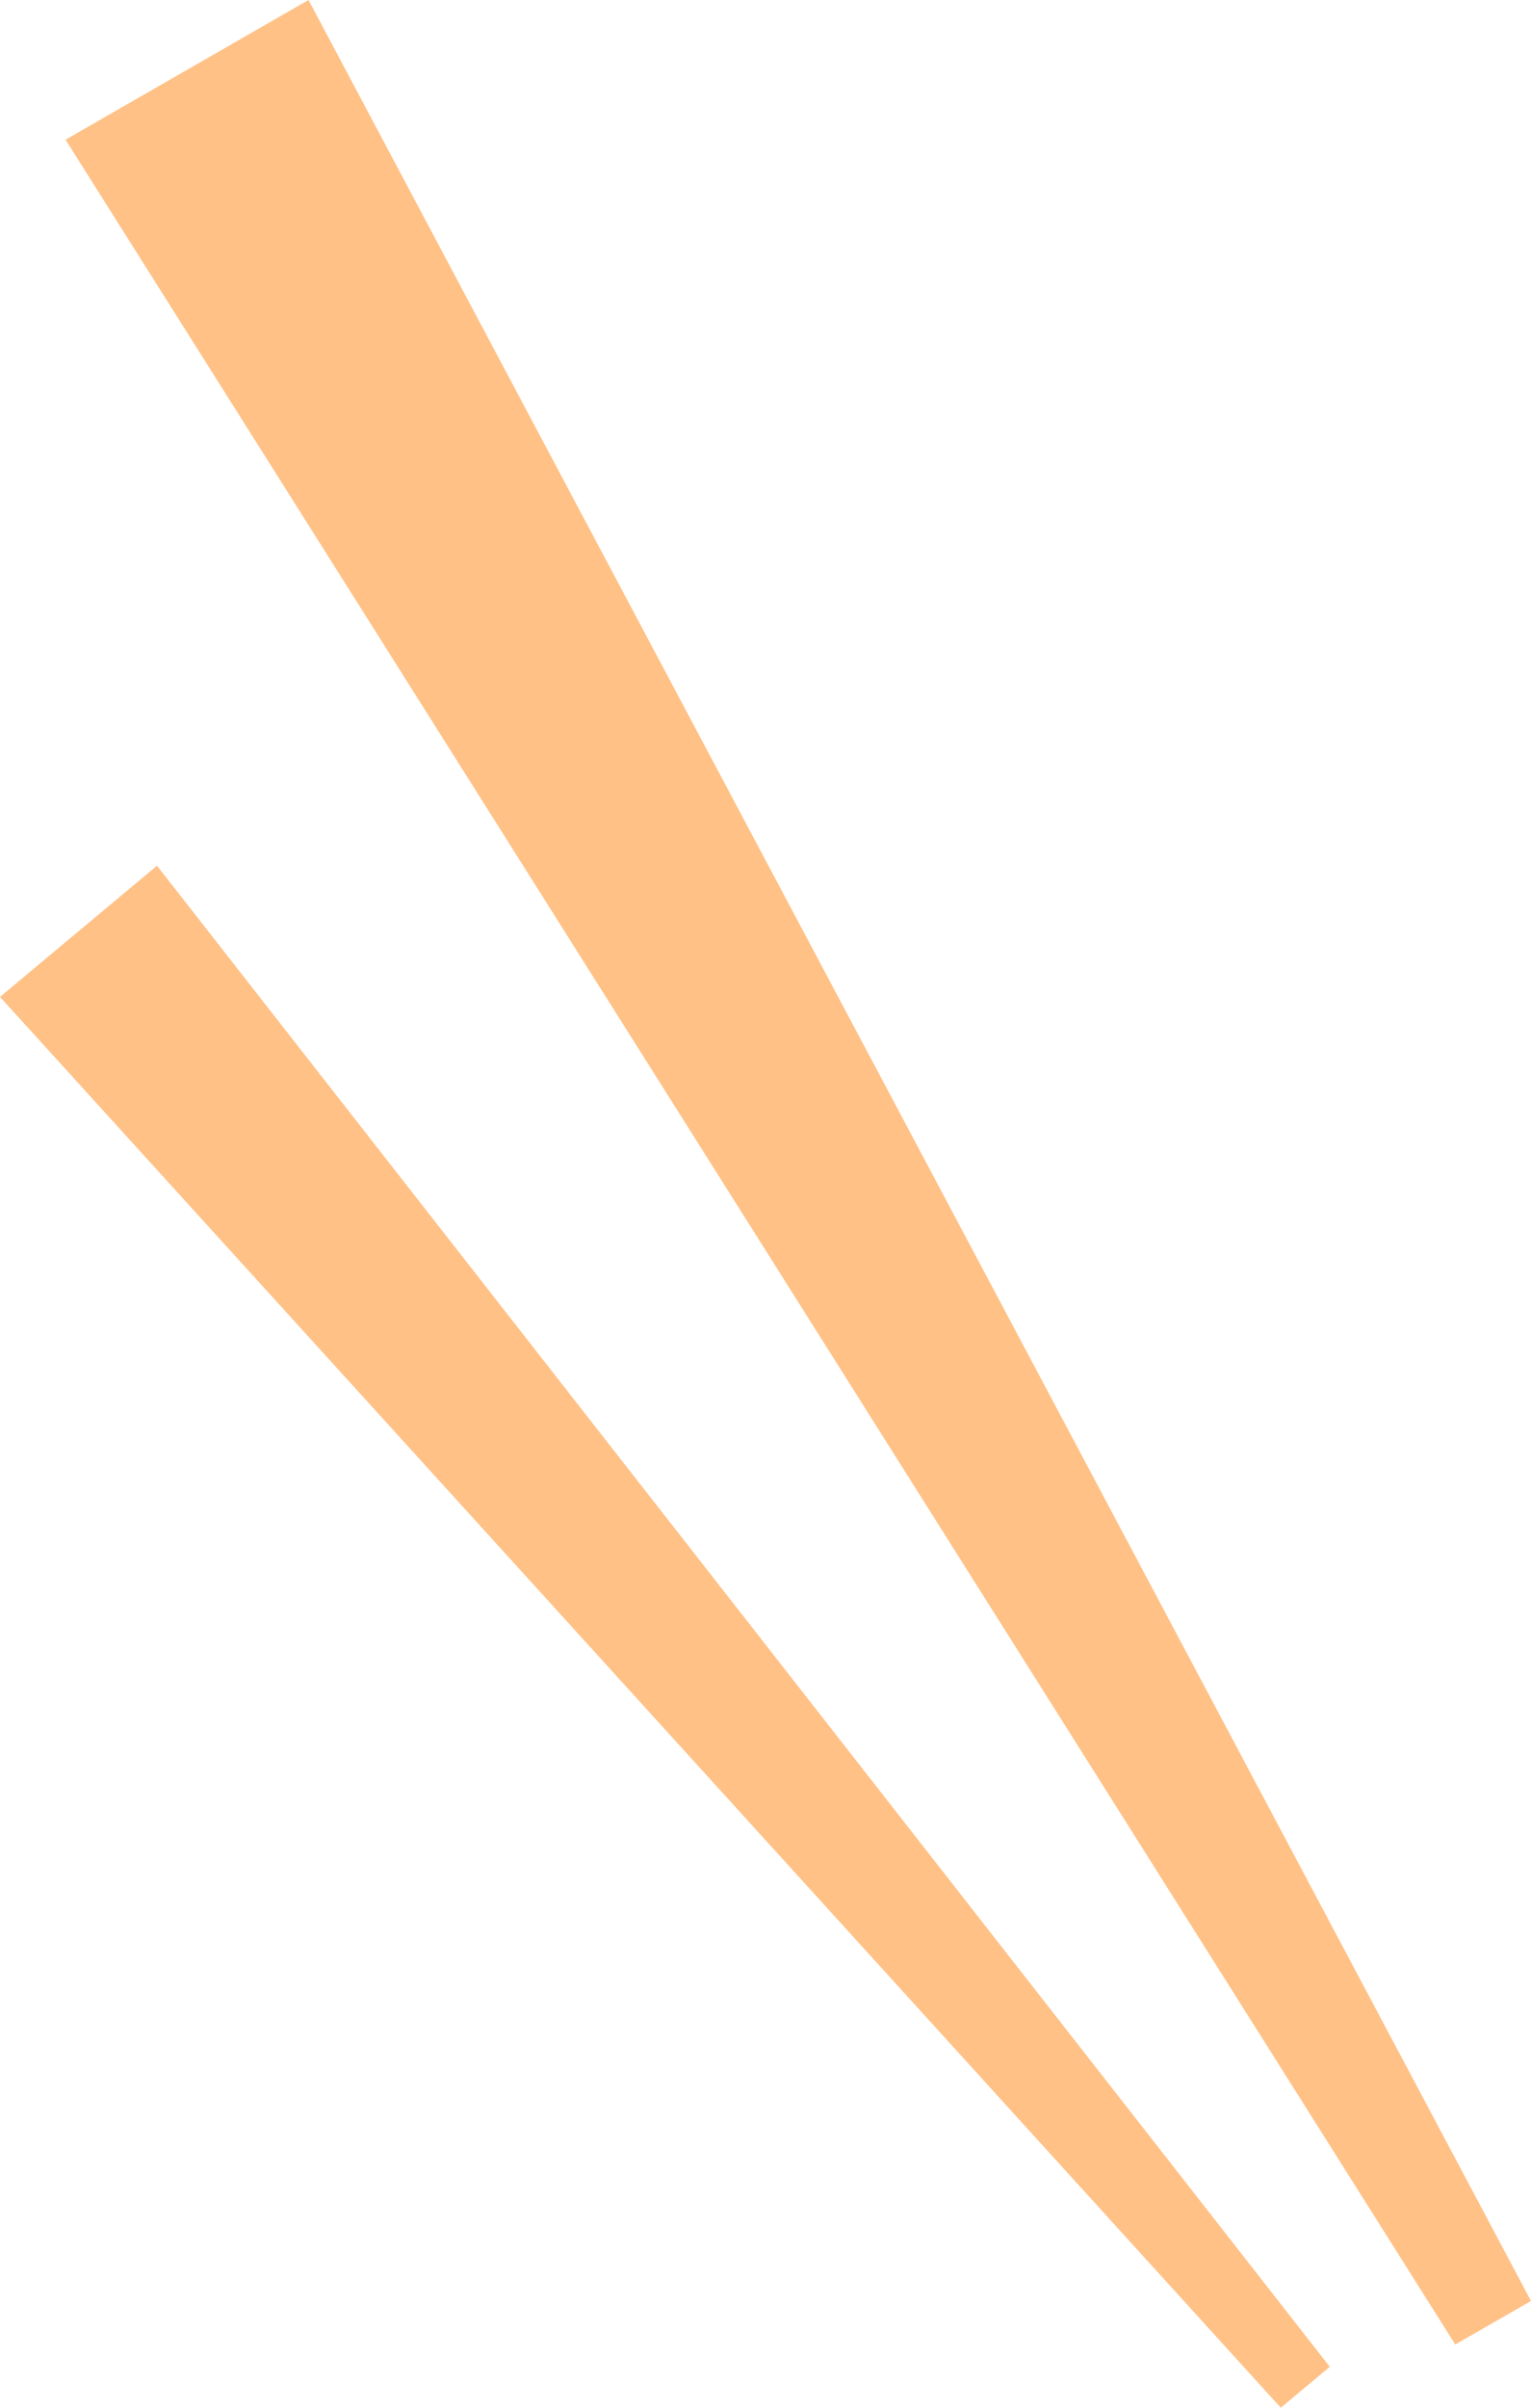
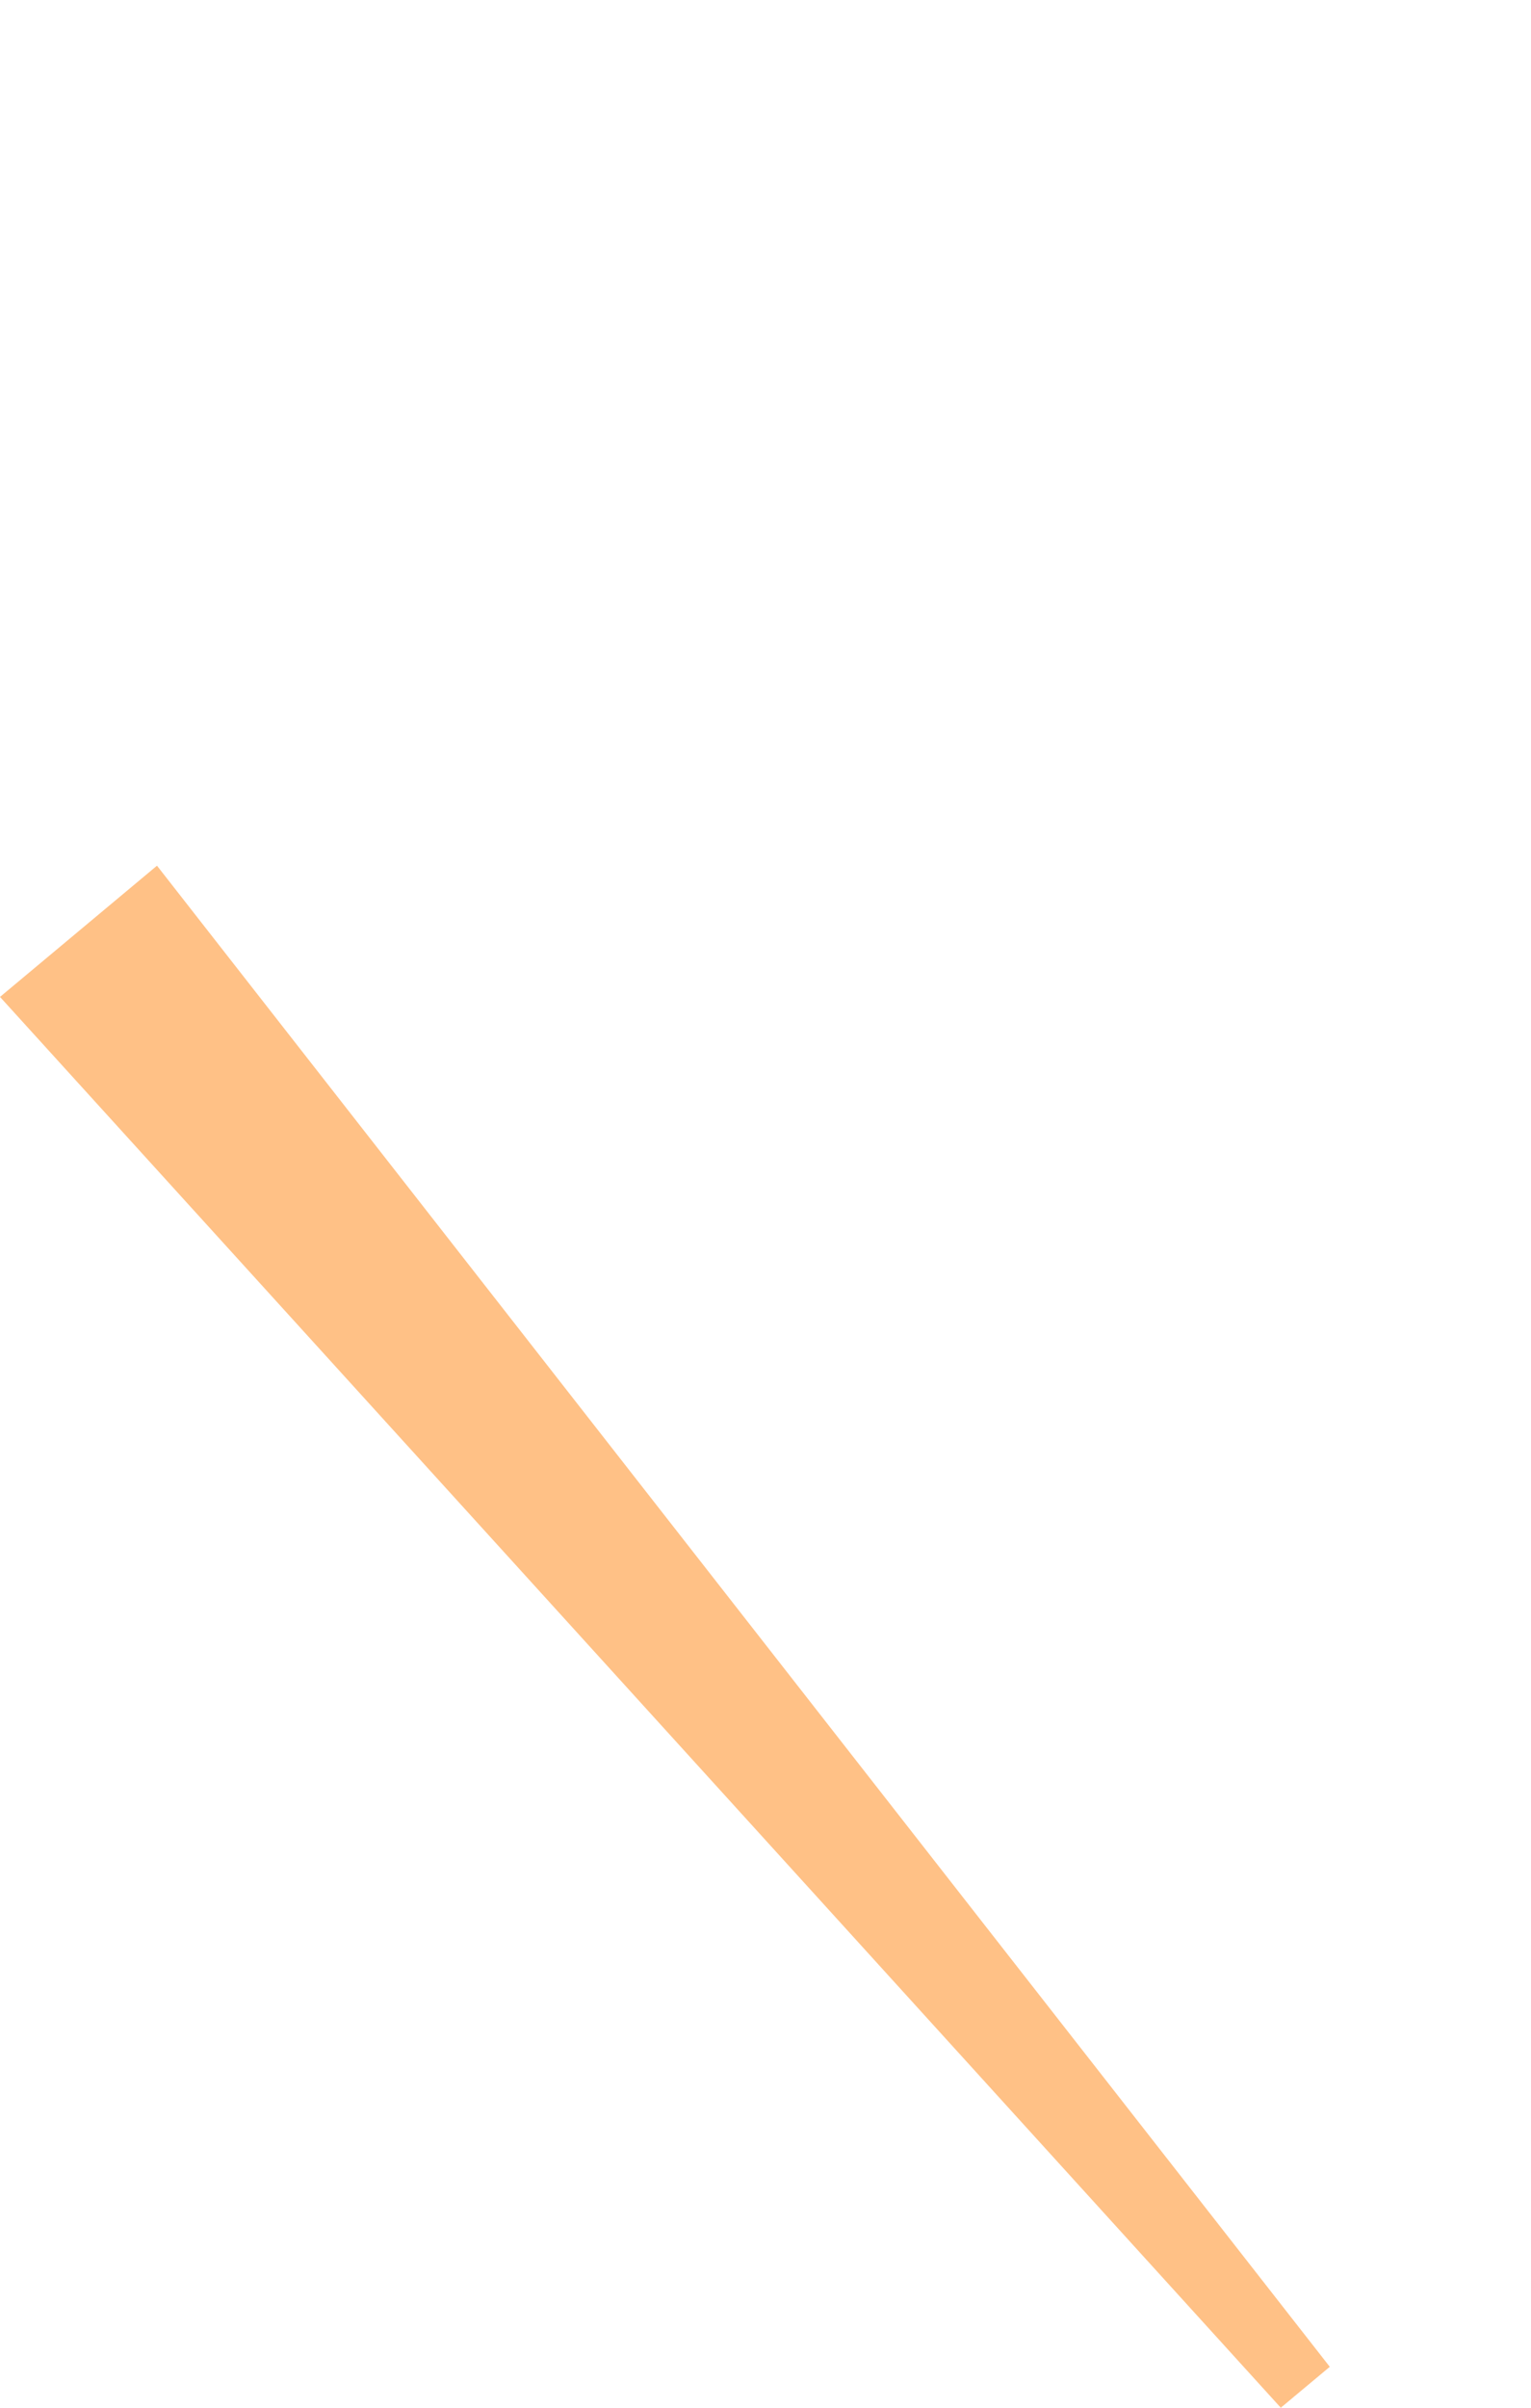
<svg xmlns="http://www.w3.org/2000/svg" id="_レイヤー_2" viewBox="0 0 28 44">
  <defs>
    <style>.cls-1{fill:#ffc186;}</style>
  </defs>
  <g id="_テキスト">
-     <polygon class="cls-1" points="28 42.049 26.615 42.844 1.199 2.553 5.642 0 28 42.049" />
    <polygon class="cls-1" points="24.32 43.252 23.424 44 0 18.218 2.871 15.82 24.32 43.252" />
  </g>
</svg>